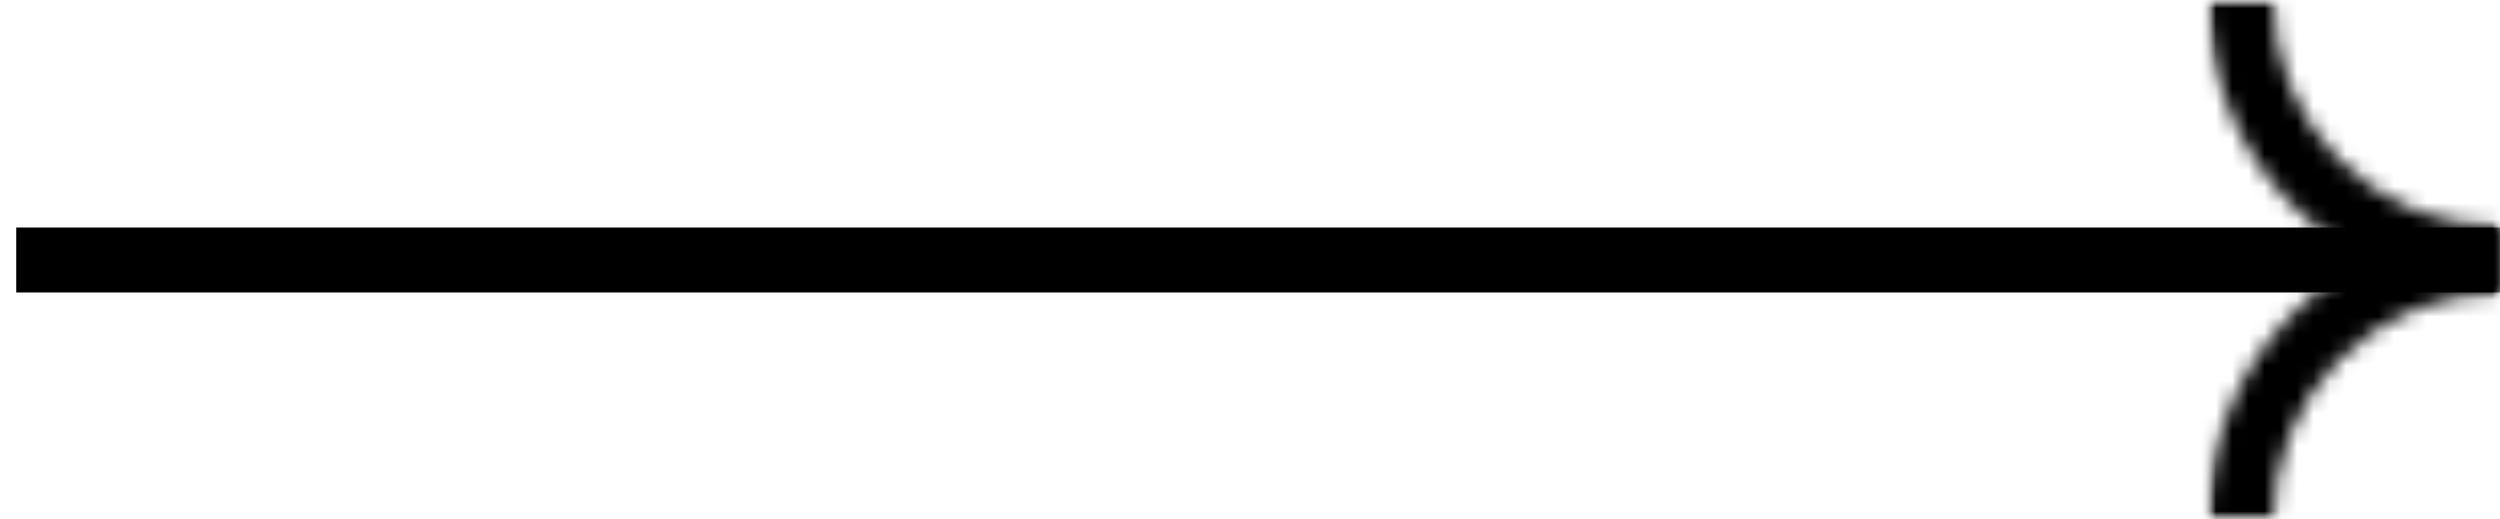
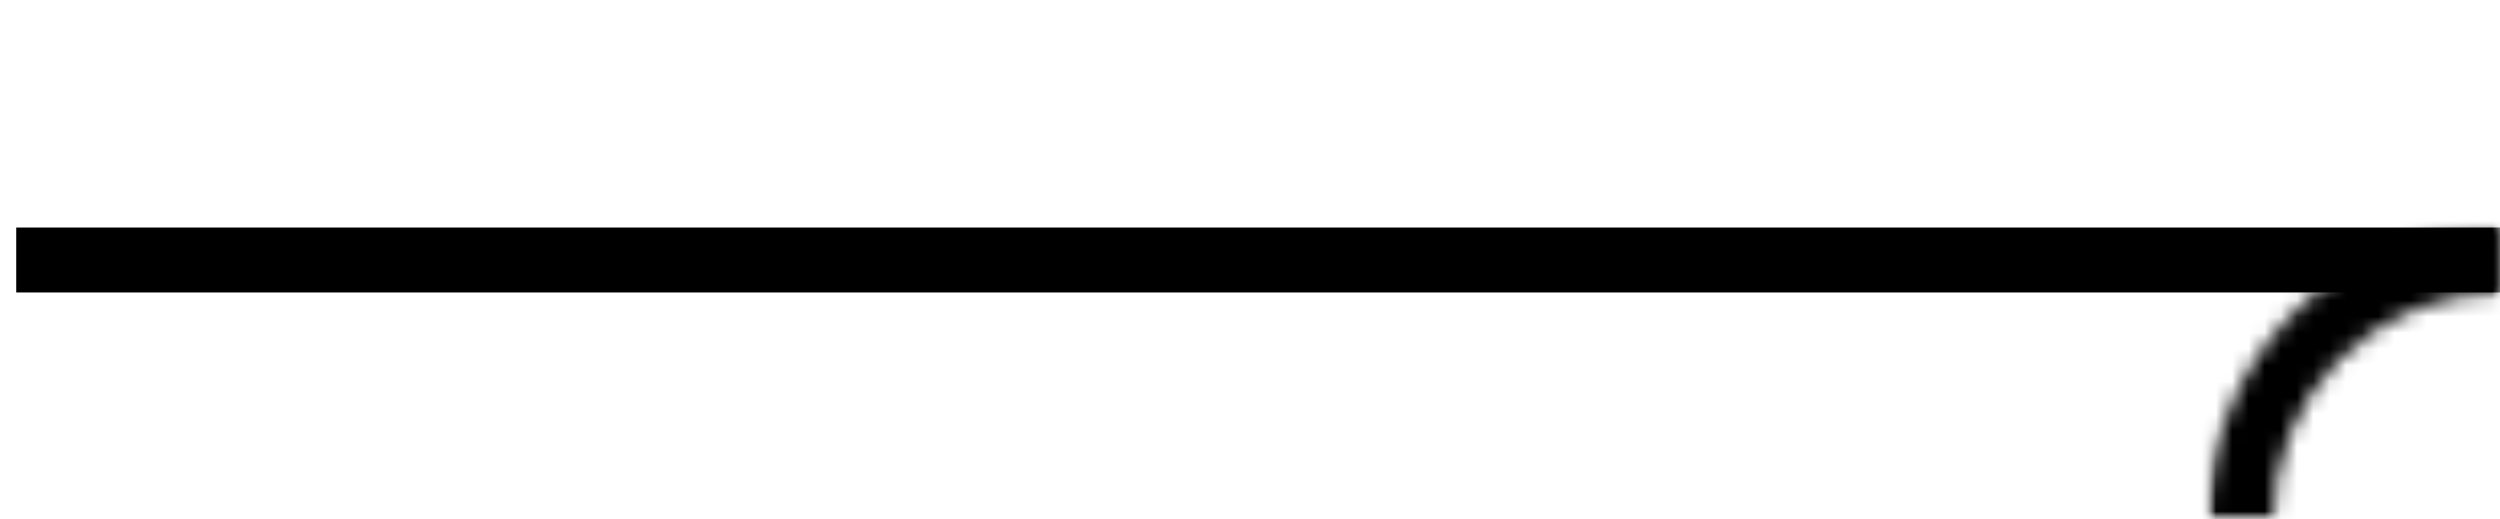
<svg xmlns="http://www.w3.org/2000/svg" width="154" height="32" viewBox="0 0 154 32" fill="none">
  <mask id="mask0_2559_70635" style="mask-type:alpha" maskUnits="userSpaceOnUse" x="0" y="13" width="154" height="6">
    <rect y="13" width="154" height="6" fill="#D9D9D9" />
  </mask>
  <g mask="url(#mask0_2559_70635)">
    <path d="M1 16.016L154 16.016" stroke="black" stroke-width="4" stroke-miterlimit="10" />
  </g>
  <mask id="mask1_2559_70635" style="mask-type:alpha" maskUnits="userSpaceOnUse" x="136" y="0" width="18" height="18">
    <rect x="136" width="18" height="18" fill="#D9D9D9" />
  </mask>
  <g mask="url(#mask1_2559_70635)">
    <mask id="path-4-inside-1_2559_70635" fill="white">
      <path d="M136 -1.90735e-06C136 2.364 136.466 4.704 137.37 6.888C138.275 9.072 139.601 11.056 141.272 12.728C142.944 14.399 144.928 15.725 147.112 16.63C149.296 17.534 151.636 18 154 18V13.965C152.166 13.965 150.35 13.603 148.656 12.902C146.962 12.2 145.422 11.171 144.126 9.874C142.829 8.578 141.8 7.038 141.098 5.344C140.397 3.65 140.035 1.834 140.035 -1.90735e-06H136Z" />
    </mask>
-     <path d="M136 -1.90735e-06C136 2.364 136.466 4.704 137.37 6.888C138.275 9.072 139.601 11.056 141.272 12.728C142.944 14.399 144.928 15.725 147.112 16.63C149.296 17.534 151.636 18 154 18V13.965C152.166 13.965 150.35 13.603 148.656 12.902C146.962 12.2 145.422 11.171 144.126 9.874C142.829 8.578 141.8 7.038 141.098 5.344C140.397 3.65 140.035 1.834 140.035 -1.90735e-06H136Z" stroke="black" stroke-width="8" mask="url(#path-4-inside-1_2559_70635)" />
  </g>
  <mask id="mask2_2559_70635" style="mask-type:alpha" maskUnits="userSpaceOnUse" x="136" y="14" width="18" height="18">
    <rect width="18" height="18" transform="matrix(1 0 0 -1 136 32)" fill="#D9D9D9" />
  </mask>
  <g mask="url(#mask2_2559_70635)">
    <mask id="path-6-inside-2_2559_70635" fill="white">
      <path d="M136 32C136 29.636 136.466 27.296 137.37 25.112C138.275 22.928 139.601 20.944 141.272 19.272C142.944 17.601 144.928 16.275 147.112 15.37C149.296 14.466 151.636 14 154 14V18.035C152.166 18.035 150.35 18.397 148.656 19.098C146.962 19.8 145.422 20.829 144.126 22.126C142.829 23.422 141.8 24.962 141.098 26.656C140.397 28.35 140.035 30.166 140.035 32H136Z" />
    </mask>
    <path d="M136 32C136 29.636 136.466 27.296 137.37 25.112C138.275 22.928 139.601 20.944 141.272 19.272C142.944 17.601 144.928 16.275 147.112 15.37C149.296 14.466 151.636 14 154 14V18.035C152.166 18.035 150.35 18.397 148.656 19.098C146.962 19.8 145.422 20.829 144.126 22.126C142.829 23.422 141.8 24.962 141.098 26.656C140.397 28.35 140.035 30.166 140.035 32H136Z" stroke="black" stroke-width="8" mask="url(#path-6-inside-2_2559_70635)" />
  </g>
</svg>